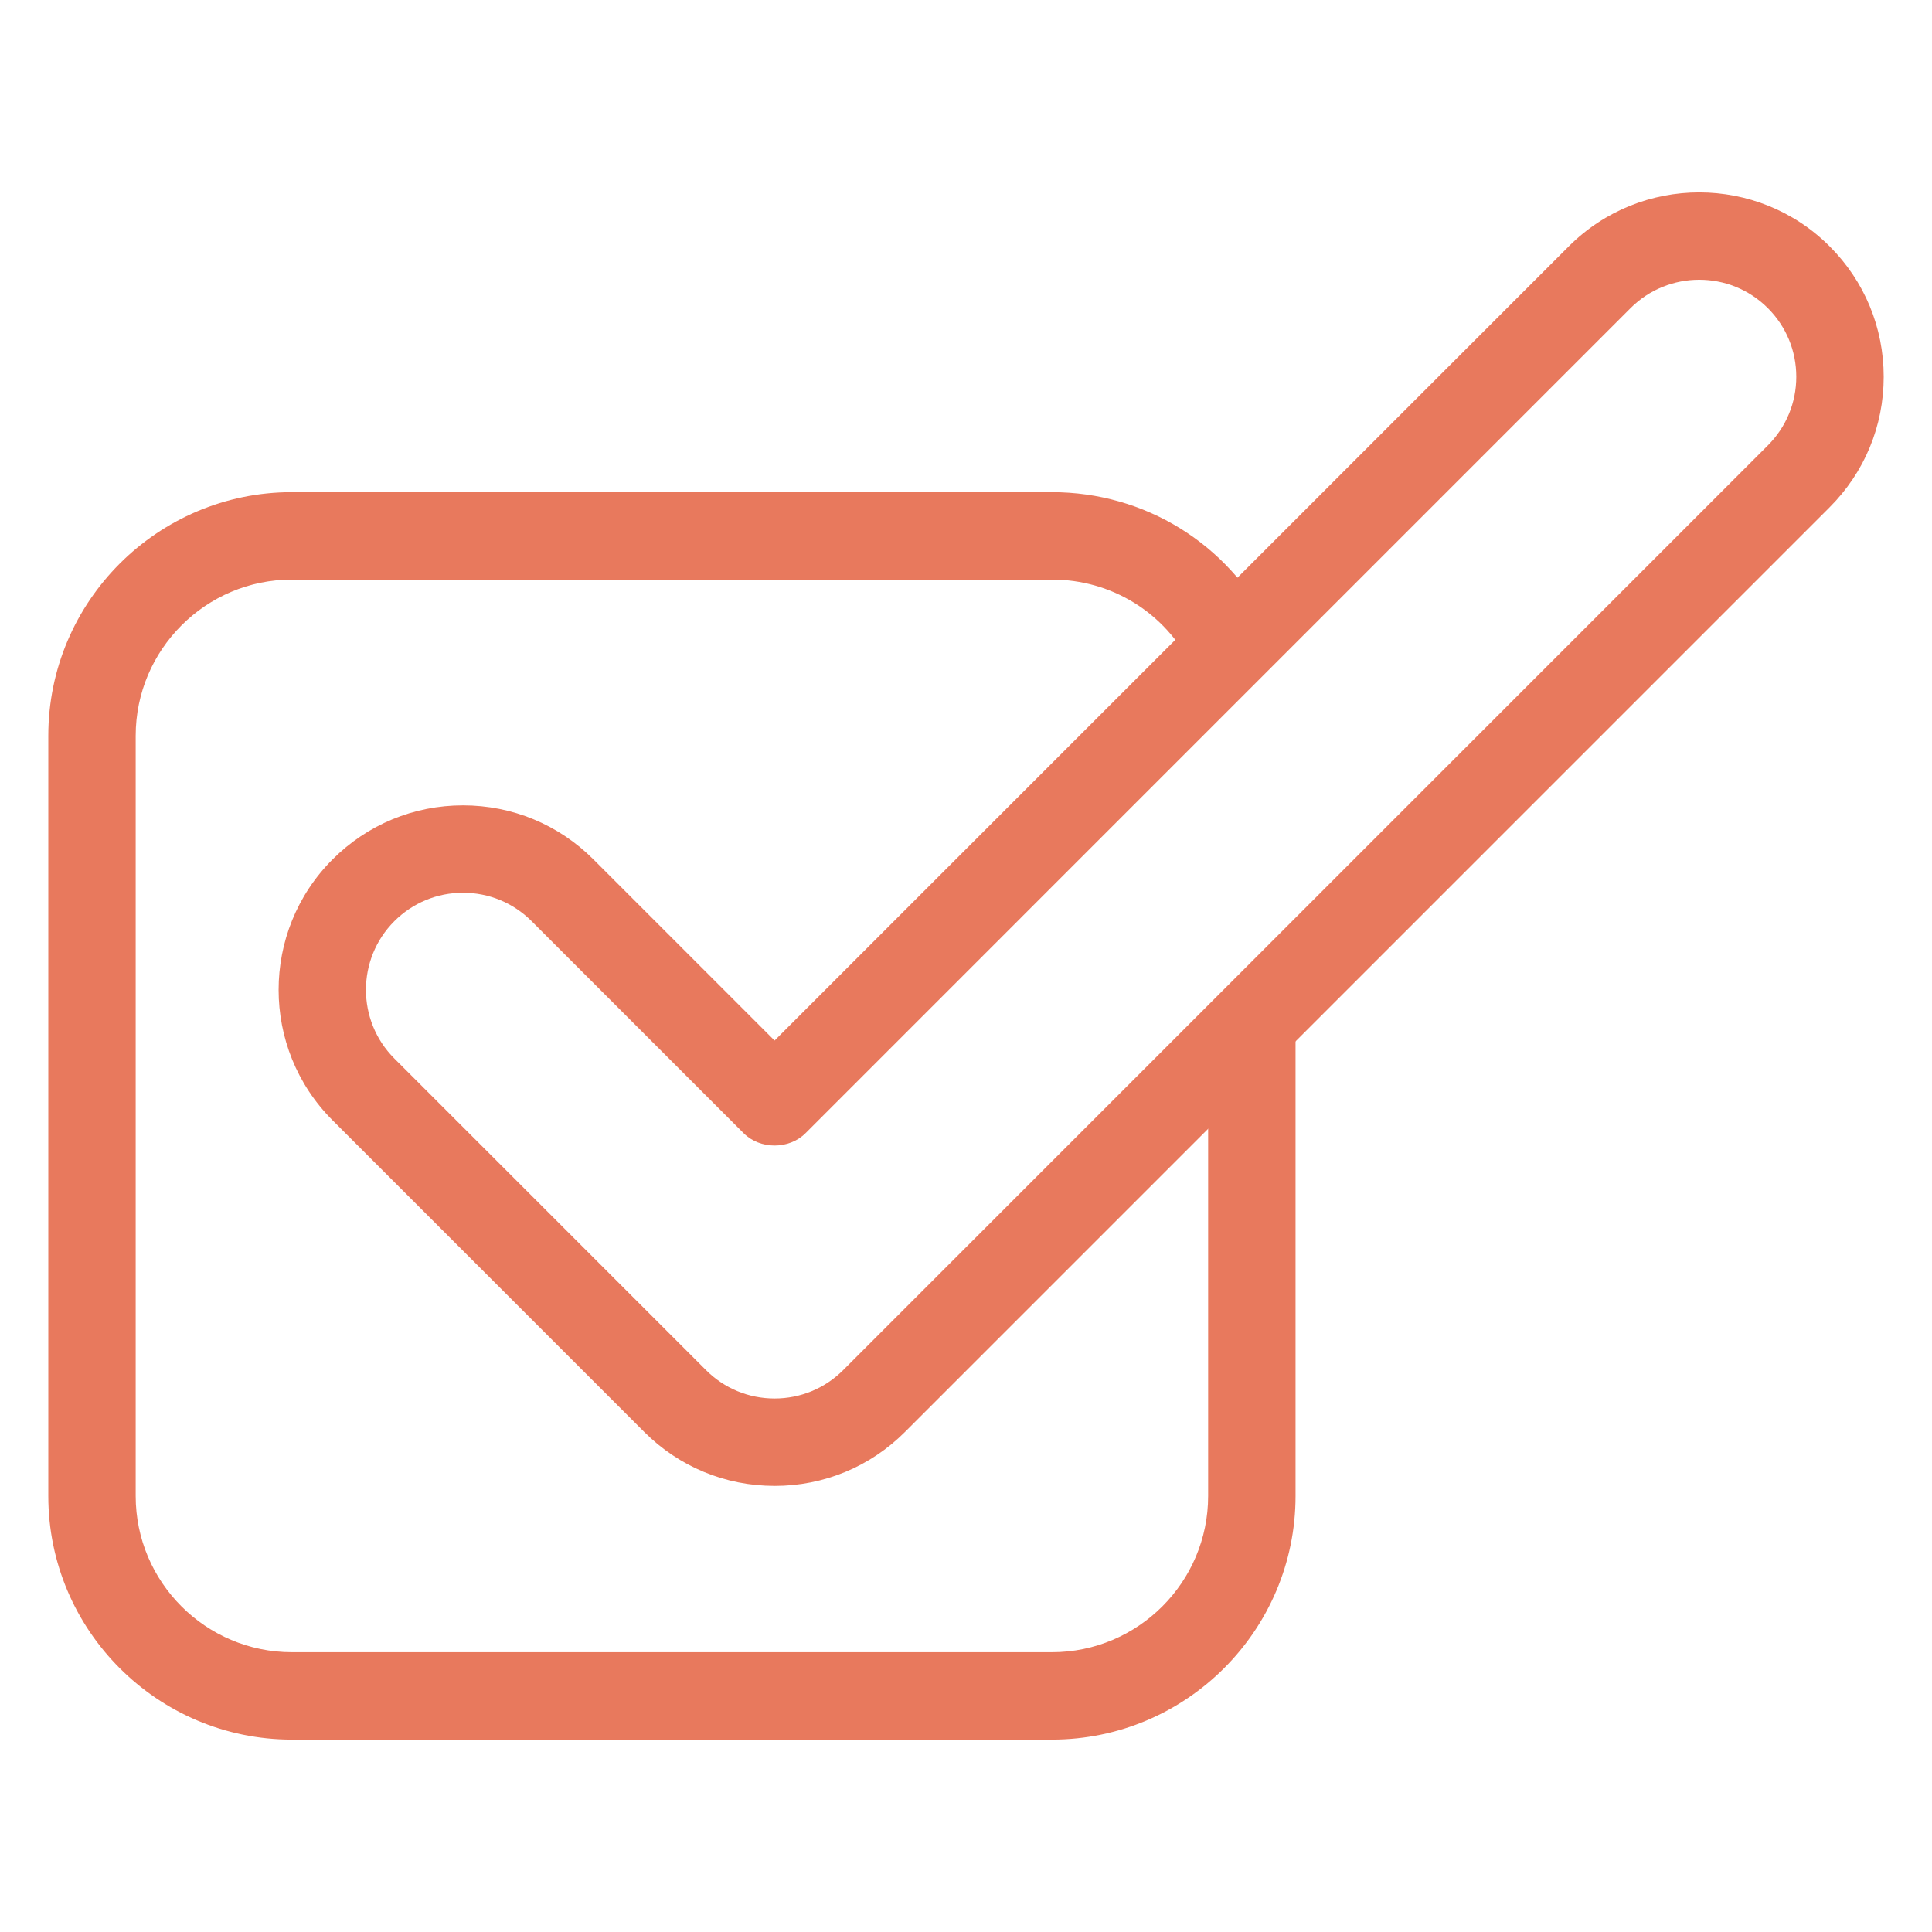
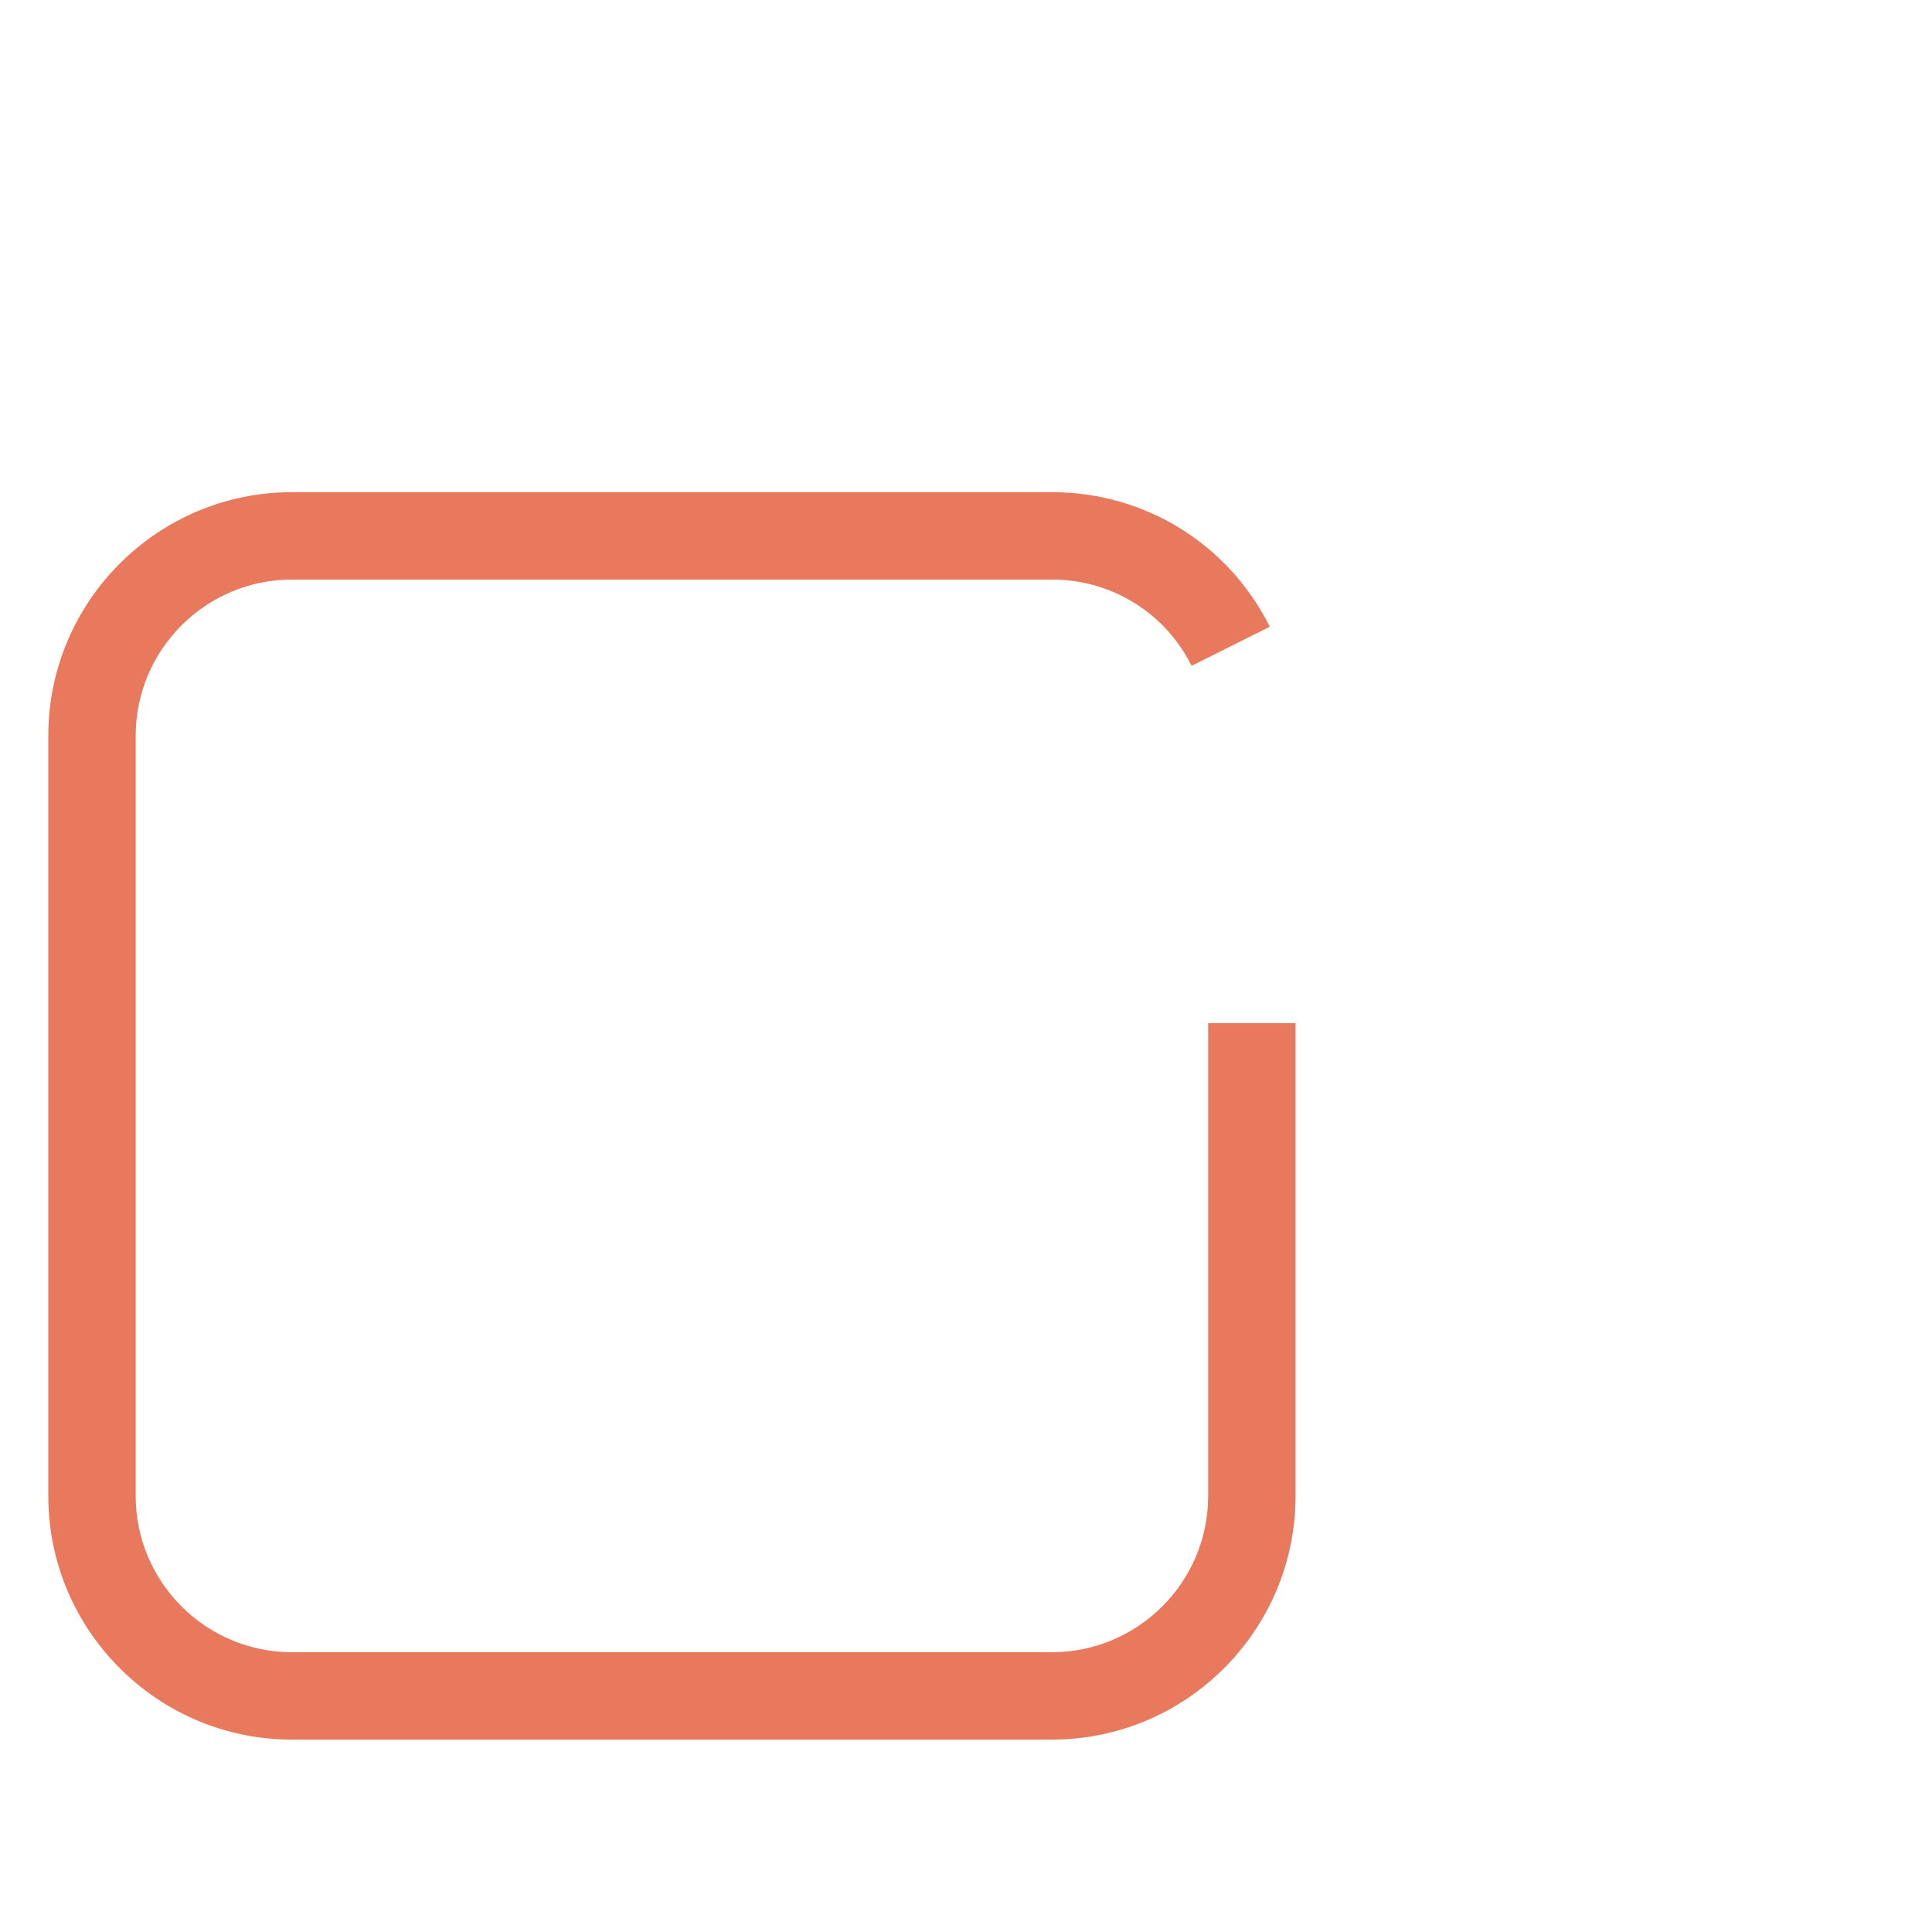
<svg xmlns="http://www.w3.org/2000/svg" id="Layer_1" viewBox="0 0 100 100" width="300" height="300">
  <g width="100%" height="100%" transform="matrix(1,0,0,1,0,0)">
    <path d="m54.447 90.042h-39.338c-6.953 0-12.609-5.656-12.609-12.609v-39.349c0-6.953 5.657-12.609 12.609-12.609h39.338c4.809 0 9.129 2.669 11.277 6.965l-4.047 2.023c-1.376-2.754-4.147-4.464-7.23-4.464h-39.338c-4.458 0-8.086 3.627-8.086 8.085v39.349c0 4.458 3.627 8.085 8.086 8.085h39.338c4.458 0 8.086-3.627 8.086-8.085v-24.473h4.524v24.473c-0 6.953-5.657 12.609-12.609 12.609z" fill="#e8795d" fill-opacity="1" data-original-color="#000000ff" stroke="none" stroke-opacity="1" />
-     <path d="m40.092 76.91c-2.551 0-4.948-.993-6.751-2.797l-16.128-16.127c-3.723-3.723-3.723-9.781 0-13.503 1.803-1.803 4.202-2.797 6.752-2.797s4.949.994 6.751 2.797l9.376 9.375 41.107-41.107c3.723-3.723 9.781-3.724 13.504 0 1.803 1.803 2.797 4.201 2.797 6.752 0 2.551-.994 4.948-2.797 6.752l-47.858 47.859c-1.803 1.804-4.202 2.797-6.752 2.797zm-16.127-30.701c-1.342 0-2.605.523-3.554 1.472-1.959 1.959-1.959 5.146 0 7.106l16.128 16.127c.949.949 2.211 1.472 3.553 1.472 1.343 0 2.605-.523 3.554-1.472l47.858-47.859c.949-.949 1.472-2.211 1.472-3.553 0-1.343-.522-2.604-1.472-3.553-1.958-1.959-5.145-1.959-7.107-0l-42.706 42.707c-.848.848-2.35.849-3.198 0l-10.975-10.975c-.949-.949-2.211-1.472-3.553-1.472z" fill="#e8795d" fill-opacity="1" data-original-color="#000000ff" stroke="none" stroke-opacity="1" />
  </g>
</svg>